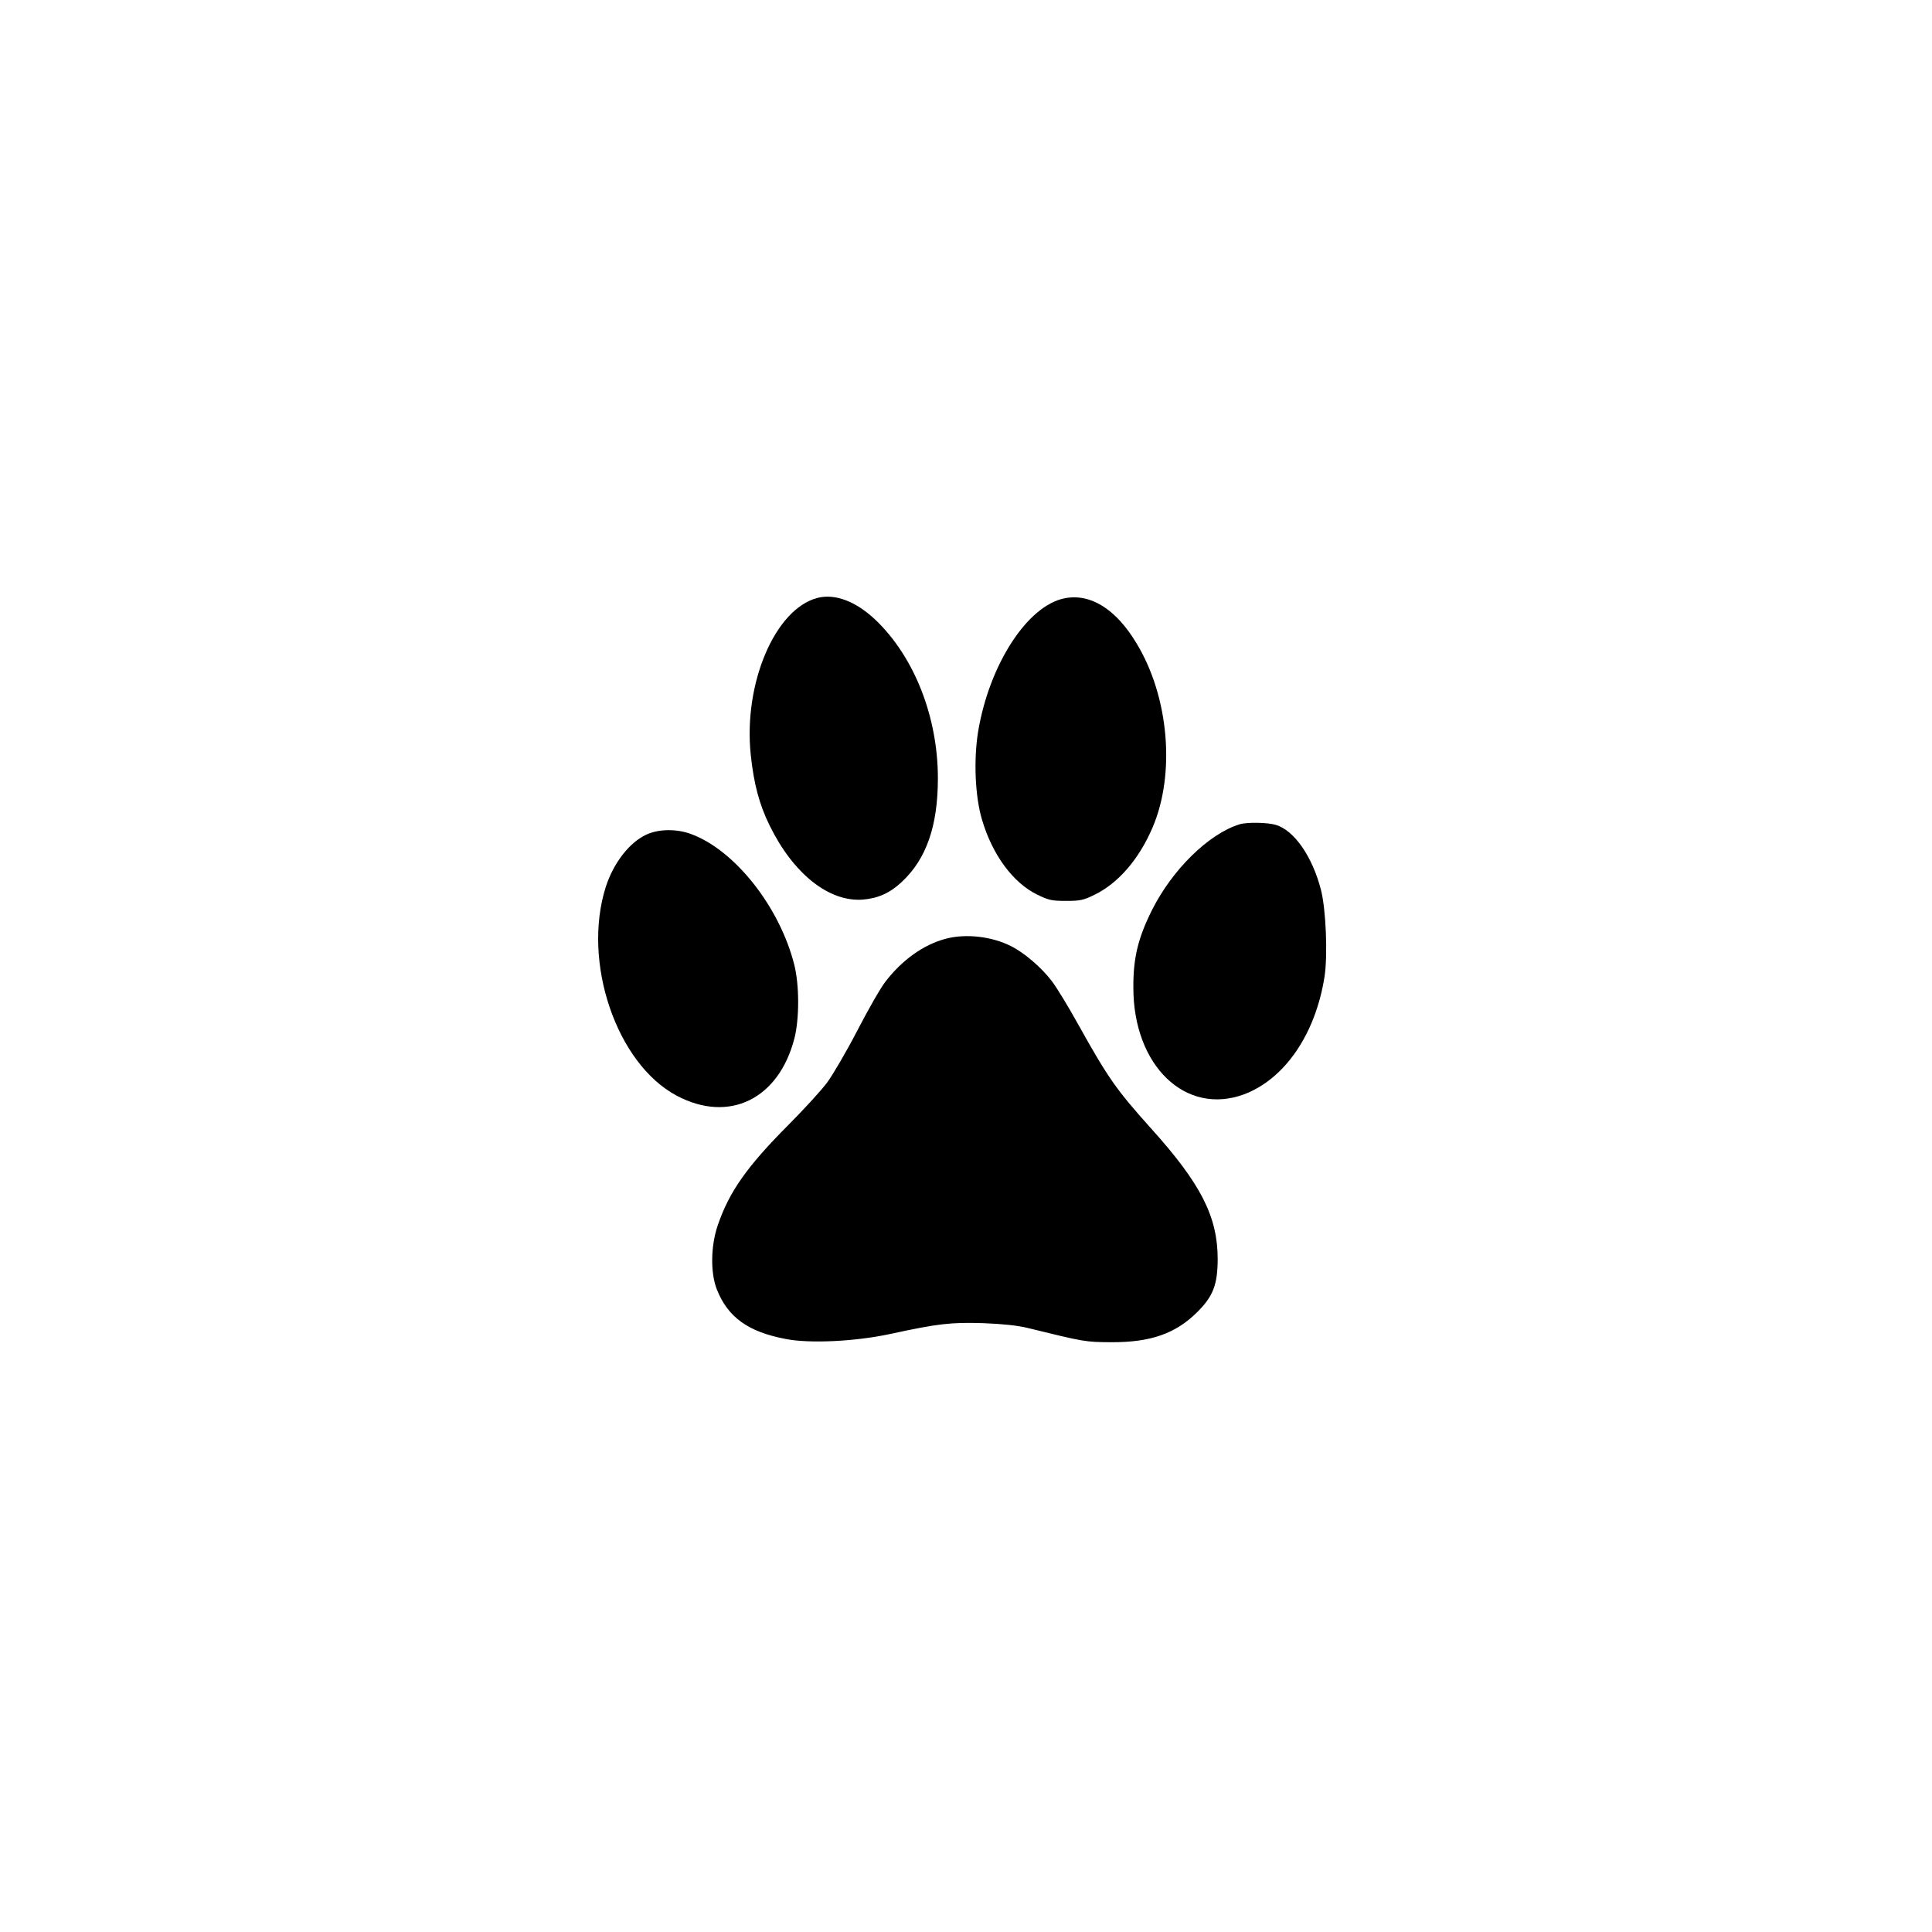
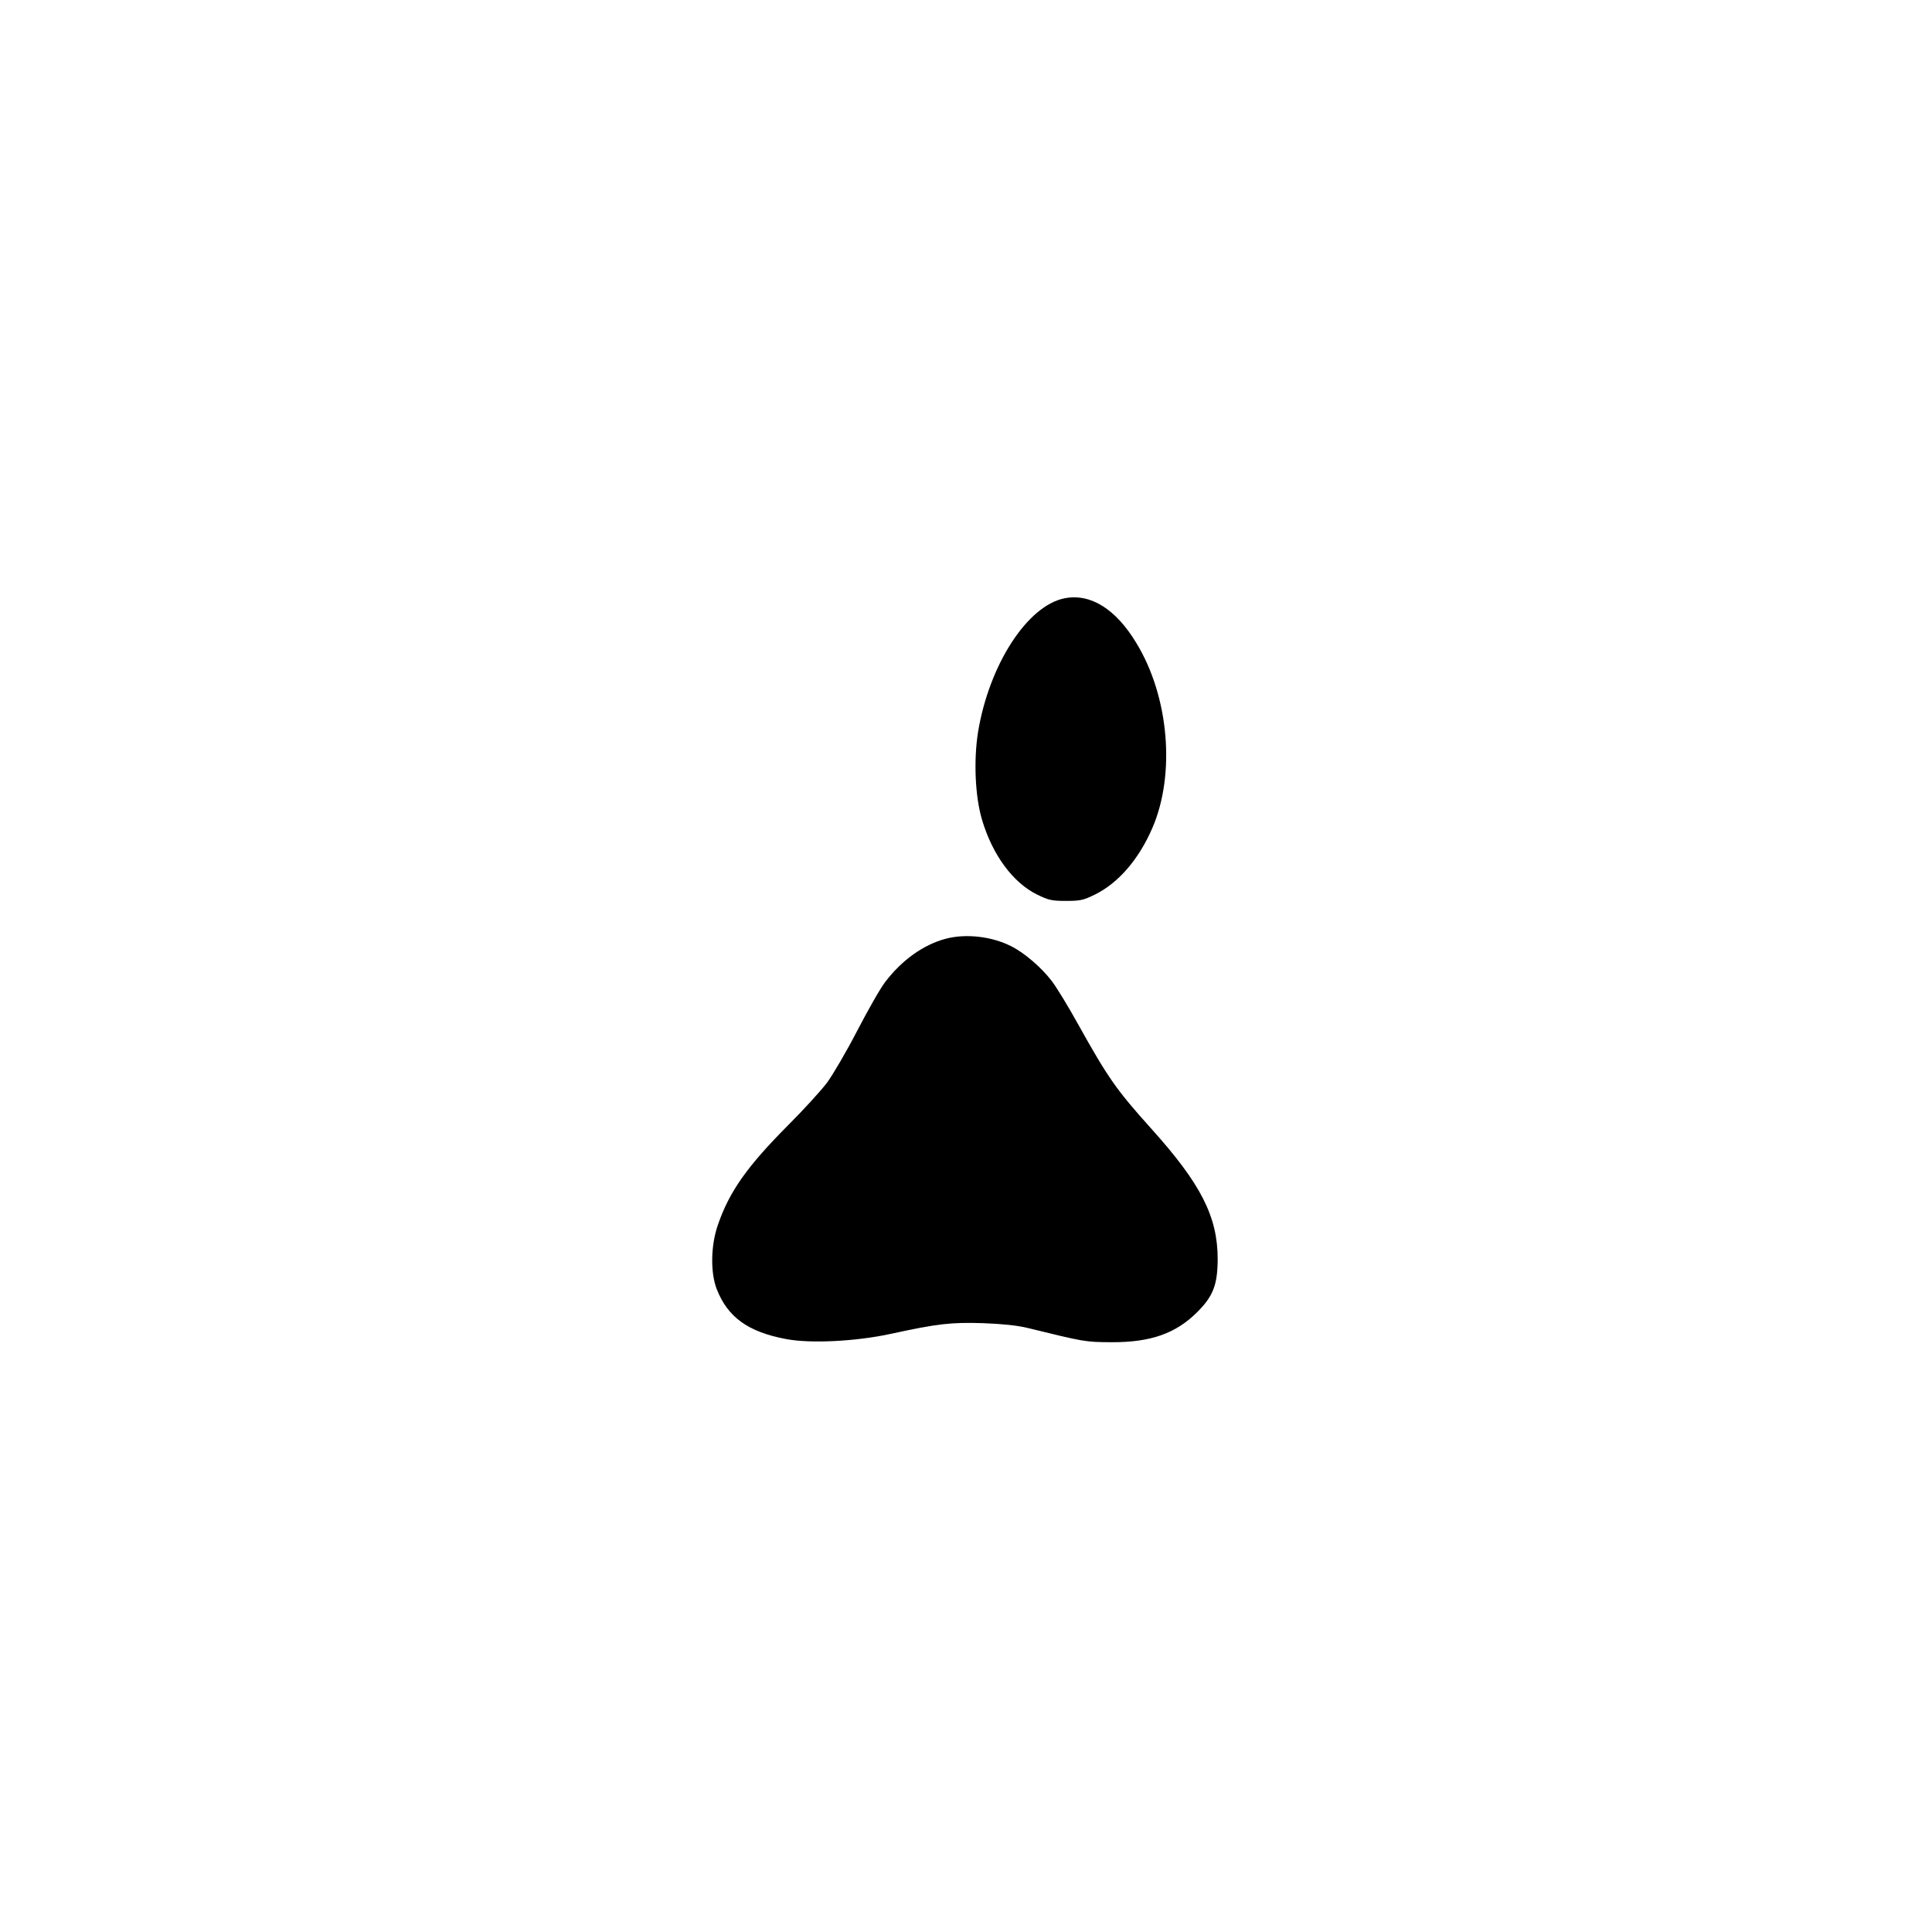
<svg xmlns="http://www.w3.org/2000/svg" version="1.0" width="1024pt" height="1024pt" viewBox="0 0 1024 1024" preserveAspectRatio="xMidYMid meet">
  <g transform="translate(0,1024) scale(0.1,-0.1)" fill="#000000" stroke="none">
-     <path d="M4333 7071 c-225 -58 -393 -453 -354 -830 16 -154 45 -264 100 -376 126 -257 315 -407 495 -393 81 7 143 35 205 93 131 122 192 297 192 550 0 324 -124 641 -329 838 -104 99 -215 142 -309 118z" />
-     <path d="M5643 7069 c-197 -38 -400 -351 -459 -708 -24 -149 -16 -343 21 -466 55 -186 164 -334 293 -397 60 -29 76 -33 152 -33 76 0 93 4 152 33 125 61 234 187 306 354 123 285 88 695 -84 978 -109 182 -244 266 -381 239z" />
-     <path d="M6570 5871 c-163 -50 -357 -240 -465 -456 -73 -147 -99 -252 -98 -410 0 -414 277 -680 587 -565 215 81 378 318 426 622 18 113 8 360 -19 463 -46 177 -142 314 -239 343 -43 13 -153 15 -192 3z" />
-     <path d="M3425 5816 c-90 -42 -173 -150 -214 -276 -127 -398 56 -937 375 -1107 278 -148 542 -19 625 305 26 104 26 280 -1 388 -77 306 -314 607 -546 693 -77 29 -173 28 -239 -3z" />
+     <path d="M5643 7069 c-197 -38 -400 -351 -459 -708 -24 -149 -16 -343 21 -466 55 -186 164 -334 293 -397 60 -29 76 -33 152 -33 76 0 93 4 152 33 125 61 234 187 306 354 123 285 88 695 -84 978 -109 182 -244 266 -381 239" />
    <path d="M5011 5264 c-116 -31 -230 -112 -318 -227 -26 -33 -93 -151 -150 -261 -57 -110 -129 -233 -160 -275 -31 -41 -123 -142 -204 -223 -220 -221 -314 -354 -375 -533 -37 -108 -39 -251 -5 -338 58 -148 165 -226 366 -264 128 -25 370 -13 555 27 253 55 320 62 490 57 104 -4 181 -12 235 -25 306 -75 306 -75 445 -76 209 -1 342 46 456 160 84 84 107 144 108 279 0 226 -88 400 -354 695 -183 204 -226 265 -384 548 -53 96 -117 201 -142 233 -54 71 -146 150 -215 184 -102 52 -241 68 -348 39z" />
  </g>
</svg>